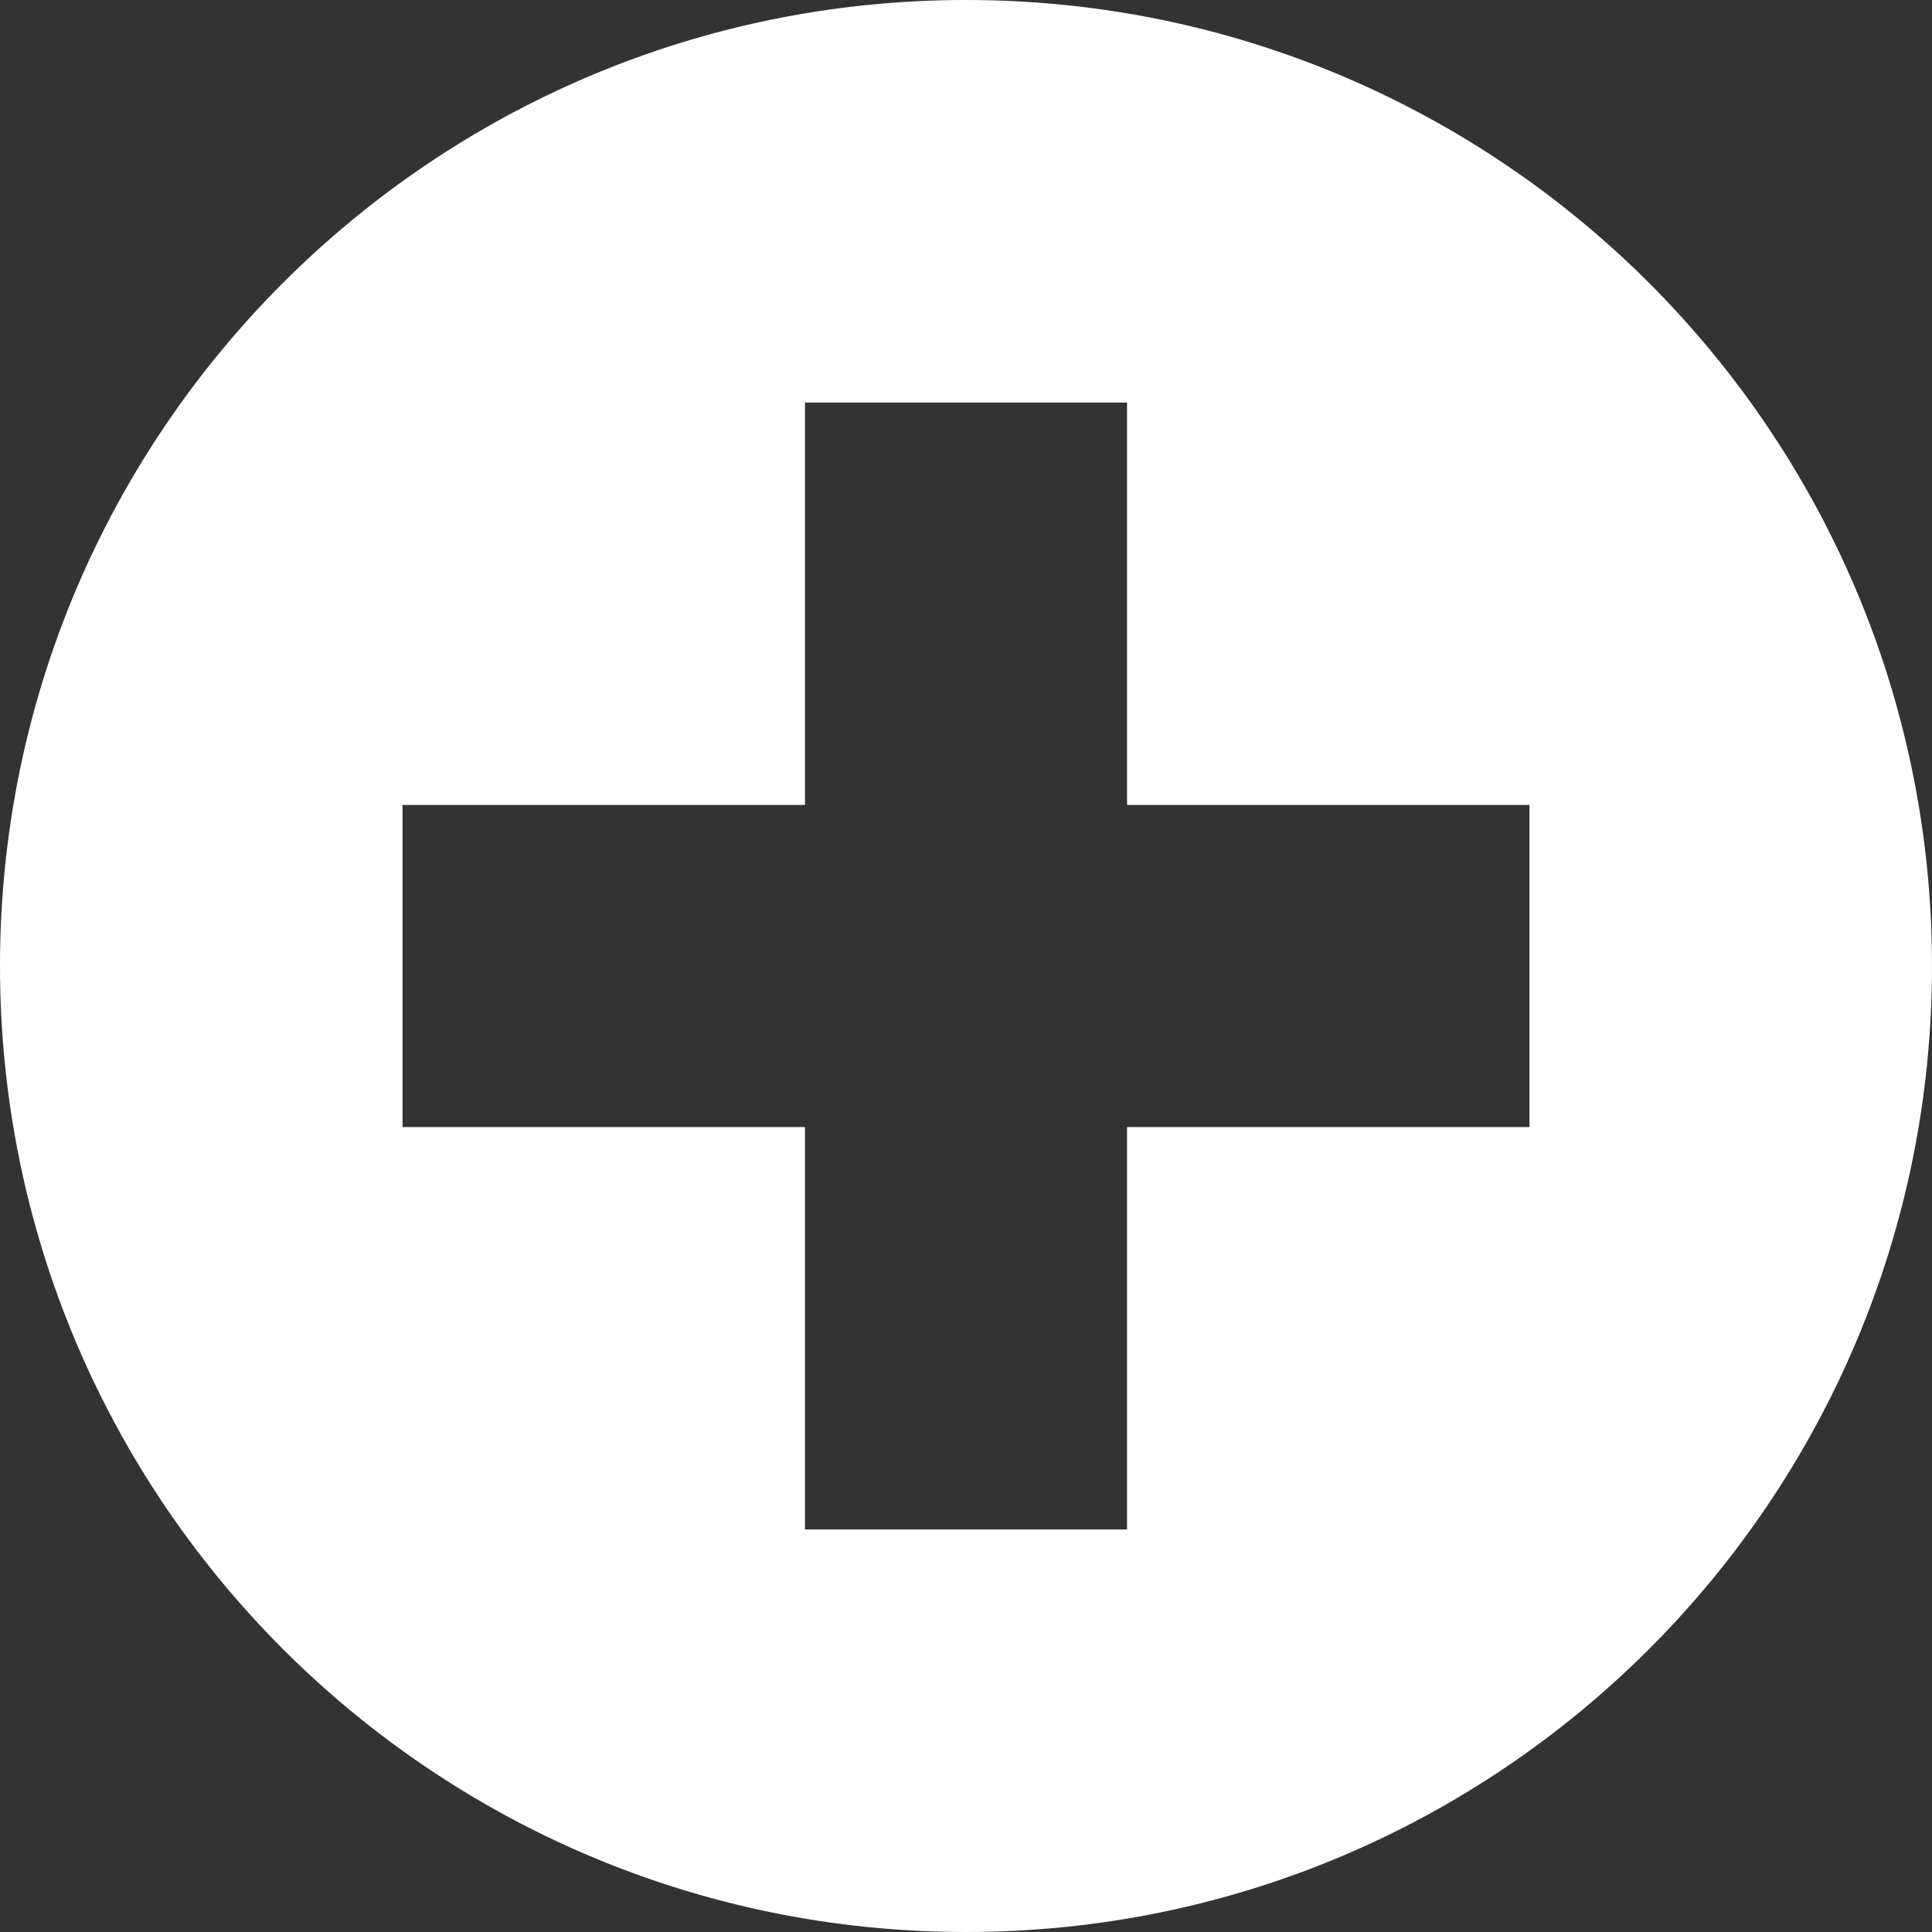
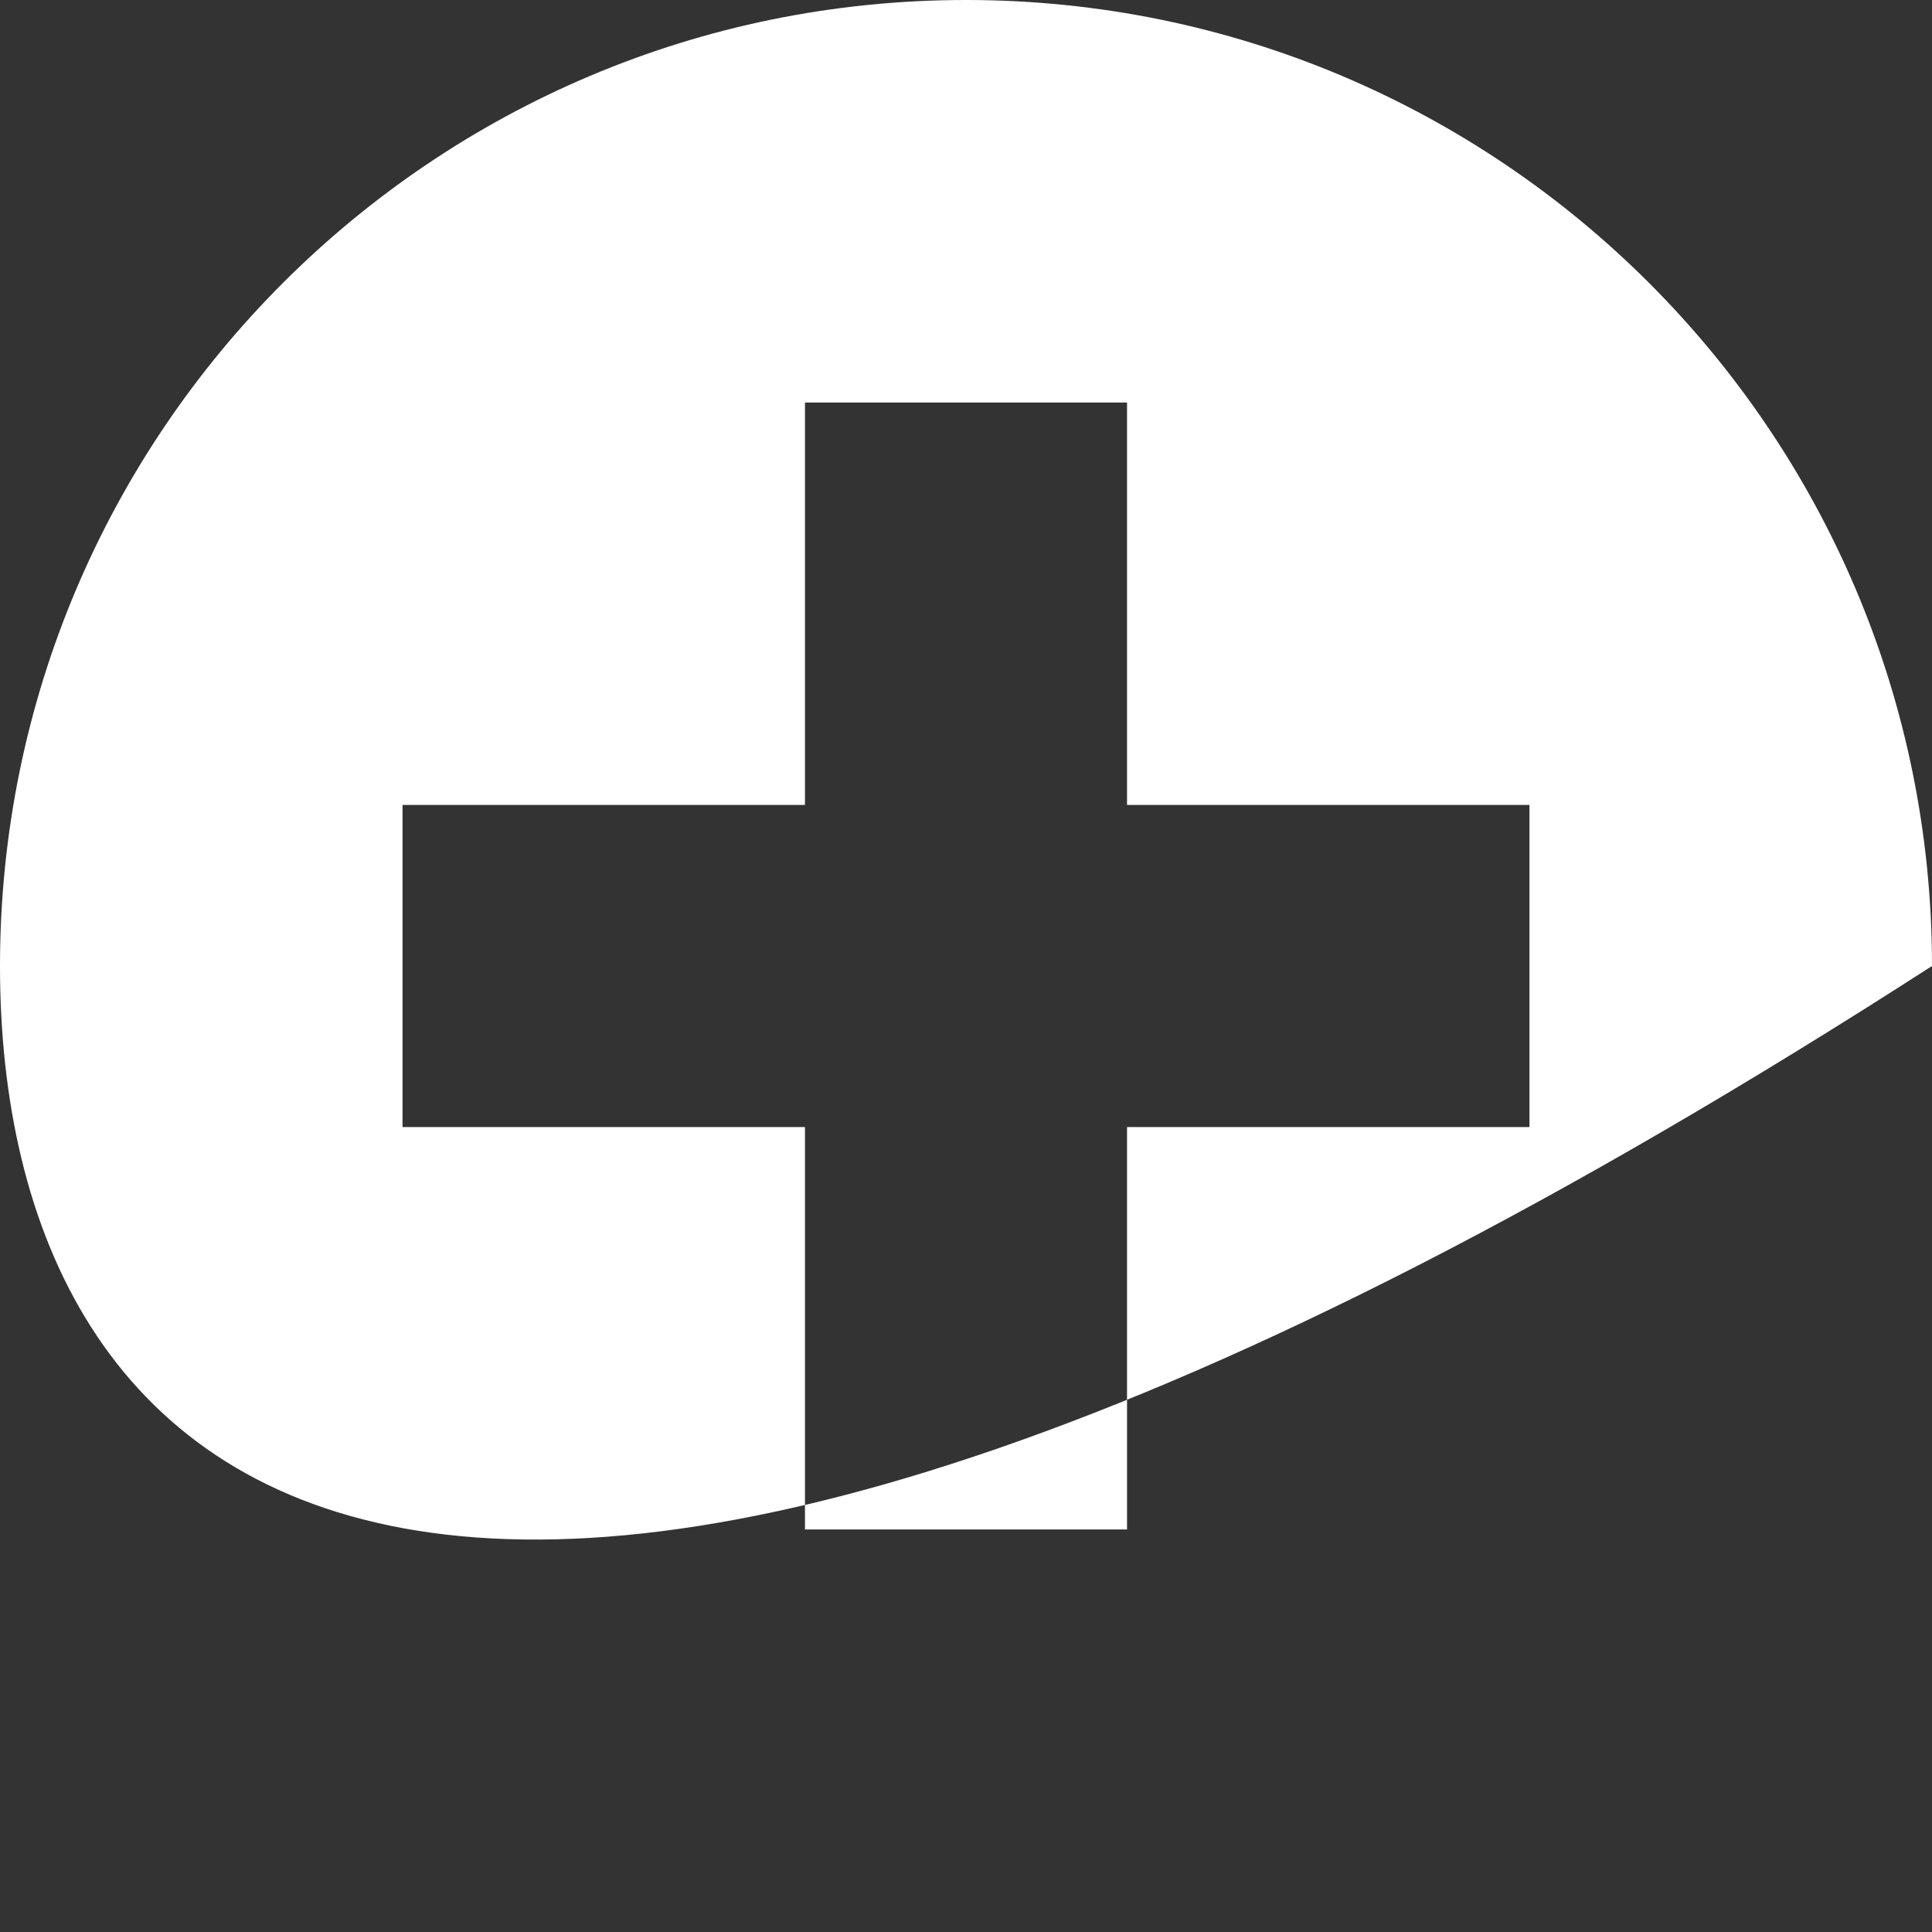
<svg xmlns="http://www.w3.org/2000/svg" width="20" height="20" viewBox="0 0 20 20" fill="none">
  <rect x="0" y="0" width="20" height="20" fill="#333333" stroke="none" />
-   <path d="M10 0C15.523 0 20 4.477 20 10C20 15.523 15.523 20 10 20C4.477 20 0 15.523 0 10C0 4.477 4.477 0 10 0ZM8.333 4.167V8.333H4.167V11.667H8.333V15.833H11.667V11.667H15.833V8.333H11.667V4.167H8.333Z" fill="white" />
+   <path d="M10 0C15.523 0 20 4.477 20 10C4.477 20 0 15.523 0 10C0 4.477 4.477 0 10 0ZM8.333 4.167V8.333H4.167V11.667H8.333V15.833H11.667V11.667H15.833V8.333H11.667V4.167H8.333Z" fill="white" />
</svg>